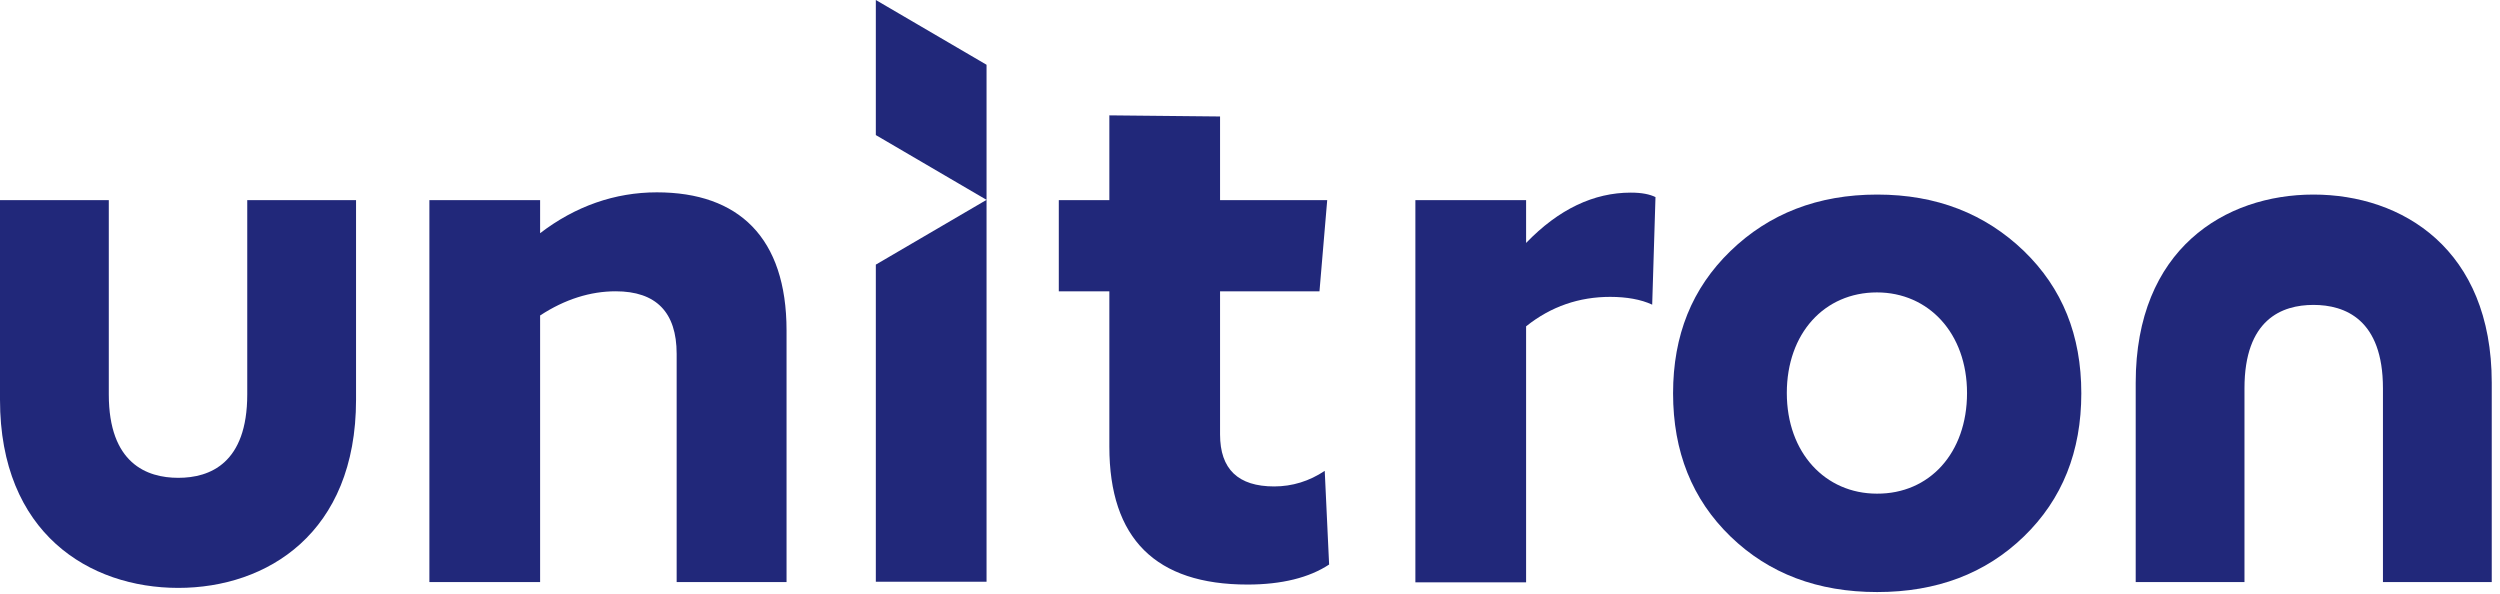
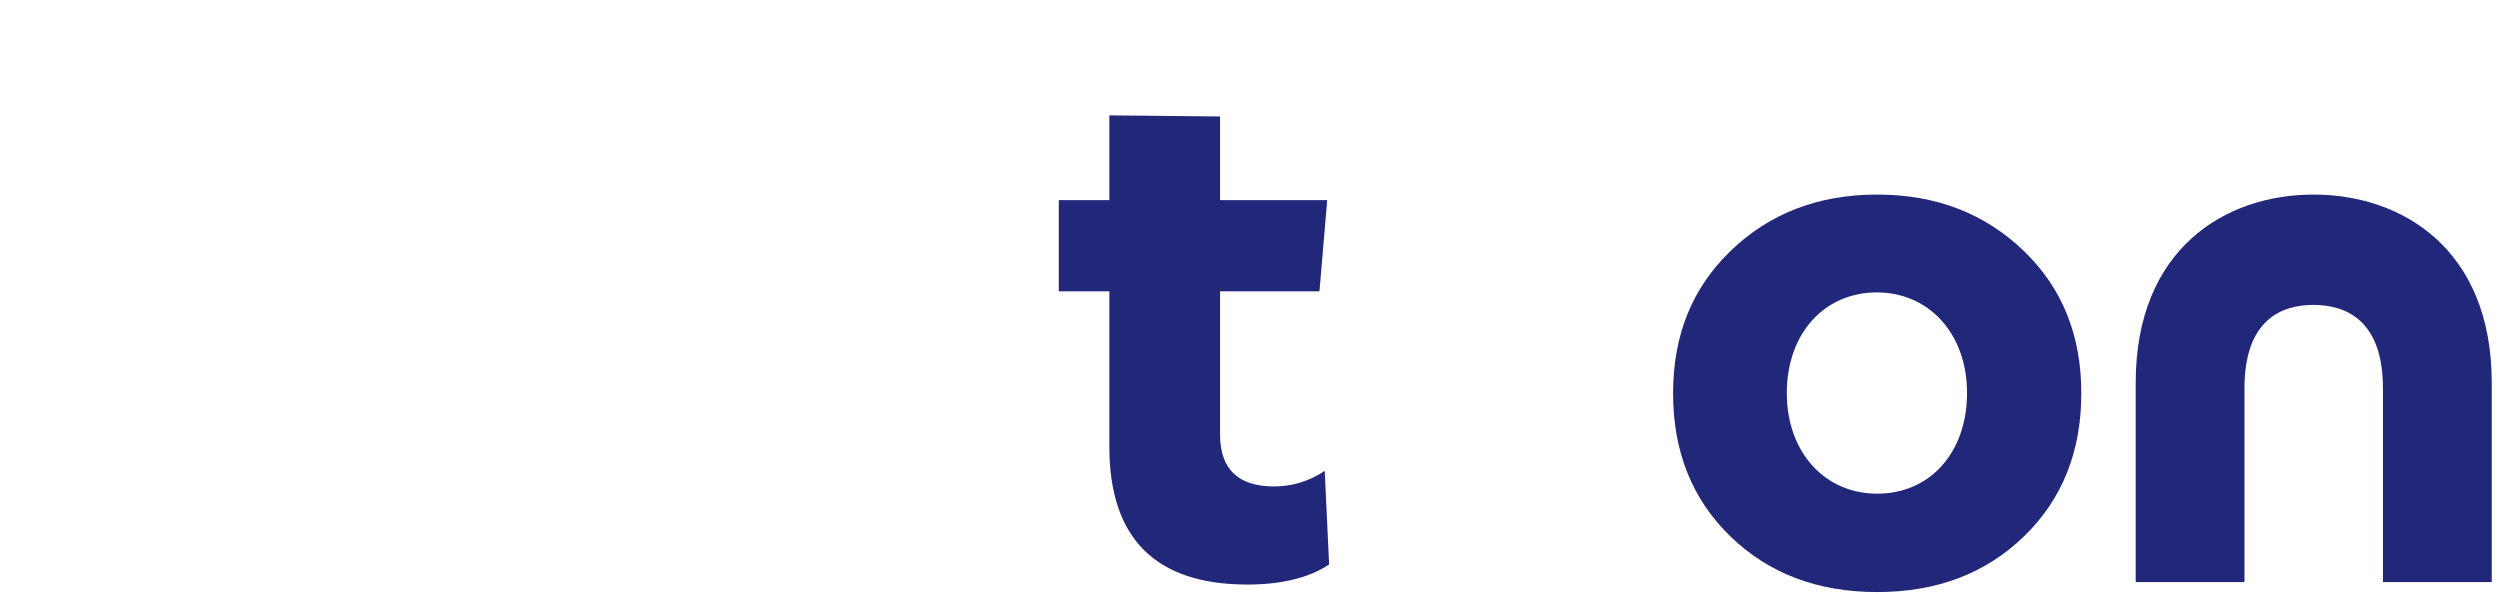
<svg xmlns="http://www.w3.org/2000/svg" width="139px" height="33px" viewBox="0 0 139 33" version="1.1">
  <g id="Sketch-Symbols" stroke="none" stroke-width="1" fill="none" fill-rule="evenodd">
    <g id="2.Desktop/Navigation/menu_norm" transform="translate(-45, -15)" fill="#21287A">
      <g id="1.Global/Logo/blauw" transform="translate(45, 15)">
        <g id="Group-15">
-           <path d="M9.913,32.687 C4.98,32.687 0,29.658 0,22.223 L0,11.128 L6.049,11.128 L6.049,21.93 C6.049,25.763 8.157,26.567 9.913,26.567 C11.67,26.567 13.747,25.763 13.747,21.93 L13.747,11.128 L19.796,11.128 L19.796,22.223 C19.796,29.658 14.832,32.687 9.913,32.687" id="Fill-1" />
          <path d="M128.629,10.818 C133.561,10.818 138.541,13.847 138.541,21.282 L138.541,32.362 L132.492,32.362 L132.492,21.59 C132.492,17.757 130.384,16.953 128.629,16.953 C126.872,16.953 124.793,17.757 124.793,21.59 L124.793,32.362 L118.745,32.362 L118.745,21.282 C118.745,13.847 123.709,10.818 128.629,10.818" id="Fill-3" />
          <path d="M109.367,21.852 C109.367,18.531 107.229,16.258 104.357,16.258 C101.439,16.258 99.347,18.531 99.347,21.852 C99.347,25.175 101.485,27.447 104.357,27.447 C107.274,27.464 109.367,25.19 109.367,21.852 M96.215,29.827 C94.077,27.756 93.023,25.099 93.023,21.869 C93.023,18.639 94.077,16.026 96.215,13.956 C98.354,11.884 101.073,10.818 104.372,10.818 C107.672,10.818 110.375,11.884 112.529,13.956 C114.667,16.026 115.721,18.639 115.721,21.869 C115.721,25.099 114.667,27.756 112.529,29.827 C110.39,31.898 107.672,32.918 104.372,32.918 C101.073,32.918 98.354,31.898 96.215,29.827" id="Fill-5" />
-           <path d="M78.695,32.362 L78.695,11.128 L84.851,11.128 L84.851,13.508 C86.669,11.622 88.624,10.71 90.671,10.71 C91.297,10.71 91.725,10.803 92.045,10.958 L91.862,16.939 C91.236,16.645 90.426,16.506 89.525,16.506 C87.814,16.506 86.241,17.031 84.851,18.144 L84.851,32.378 L78.695,32.378 L78.695,32.362 Z" id="Fill-7" />
          <path d="M61.68,24.836 L61.68,16.197 L58.869,16.197 L58.869,11.128 L61.68,11.128 L61.68,6.414 L67.835,6.476 L67.835,11.128 L73.793,11.128 L73.363,16.197 L67.835,16.197 L67.835,24.156 C67.835,26.088 68.843,27.046 70.844,27.046 C71.853,27.046 72.798,26.752 73.655,26.18 L73.899,31.388 C72.798,32.115 71.271,32.501 69.363,32.501 C64.261,32.501 61.68,29.951 61.68,24.836" id="Fill-9" />
-           <polygon id="Fill-11" points="48.696 32.362 48.696 14.713 54.852 11.112 48.696 7.51 48.696 0 54.852 3.601 54.852 32.345 48.696 32.345" />
-           <path d="M36.522,10.694 C34.185,10.694 31.985,11.467 30.03,12.966 L30.03,11.127 L23.874,11.127 L23.874,32.363 L30.03,32.363 L30.03,17.541 C31.42,16.629 32.841,16.196 34.231,16.196 C36.476,16.196 37.622,17.355 37.622,19.675 L37.622,32.363 L43.732,32.363 L43.732,18.375 C43.732,13.198 41.058,10.694 36.522,10.694" id="Fill-13" />
        </g>
      </g>
    </g>
  </g>
</svg>